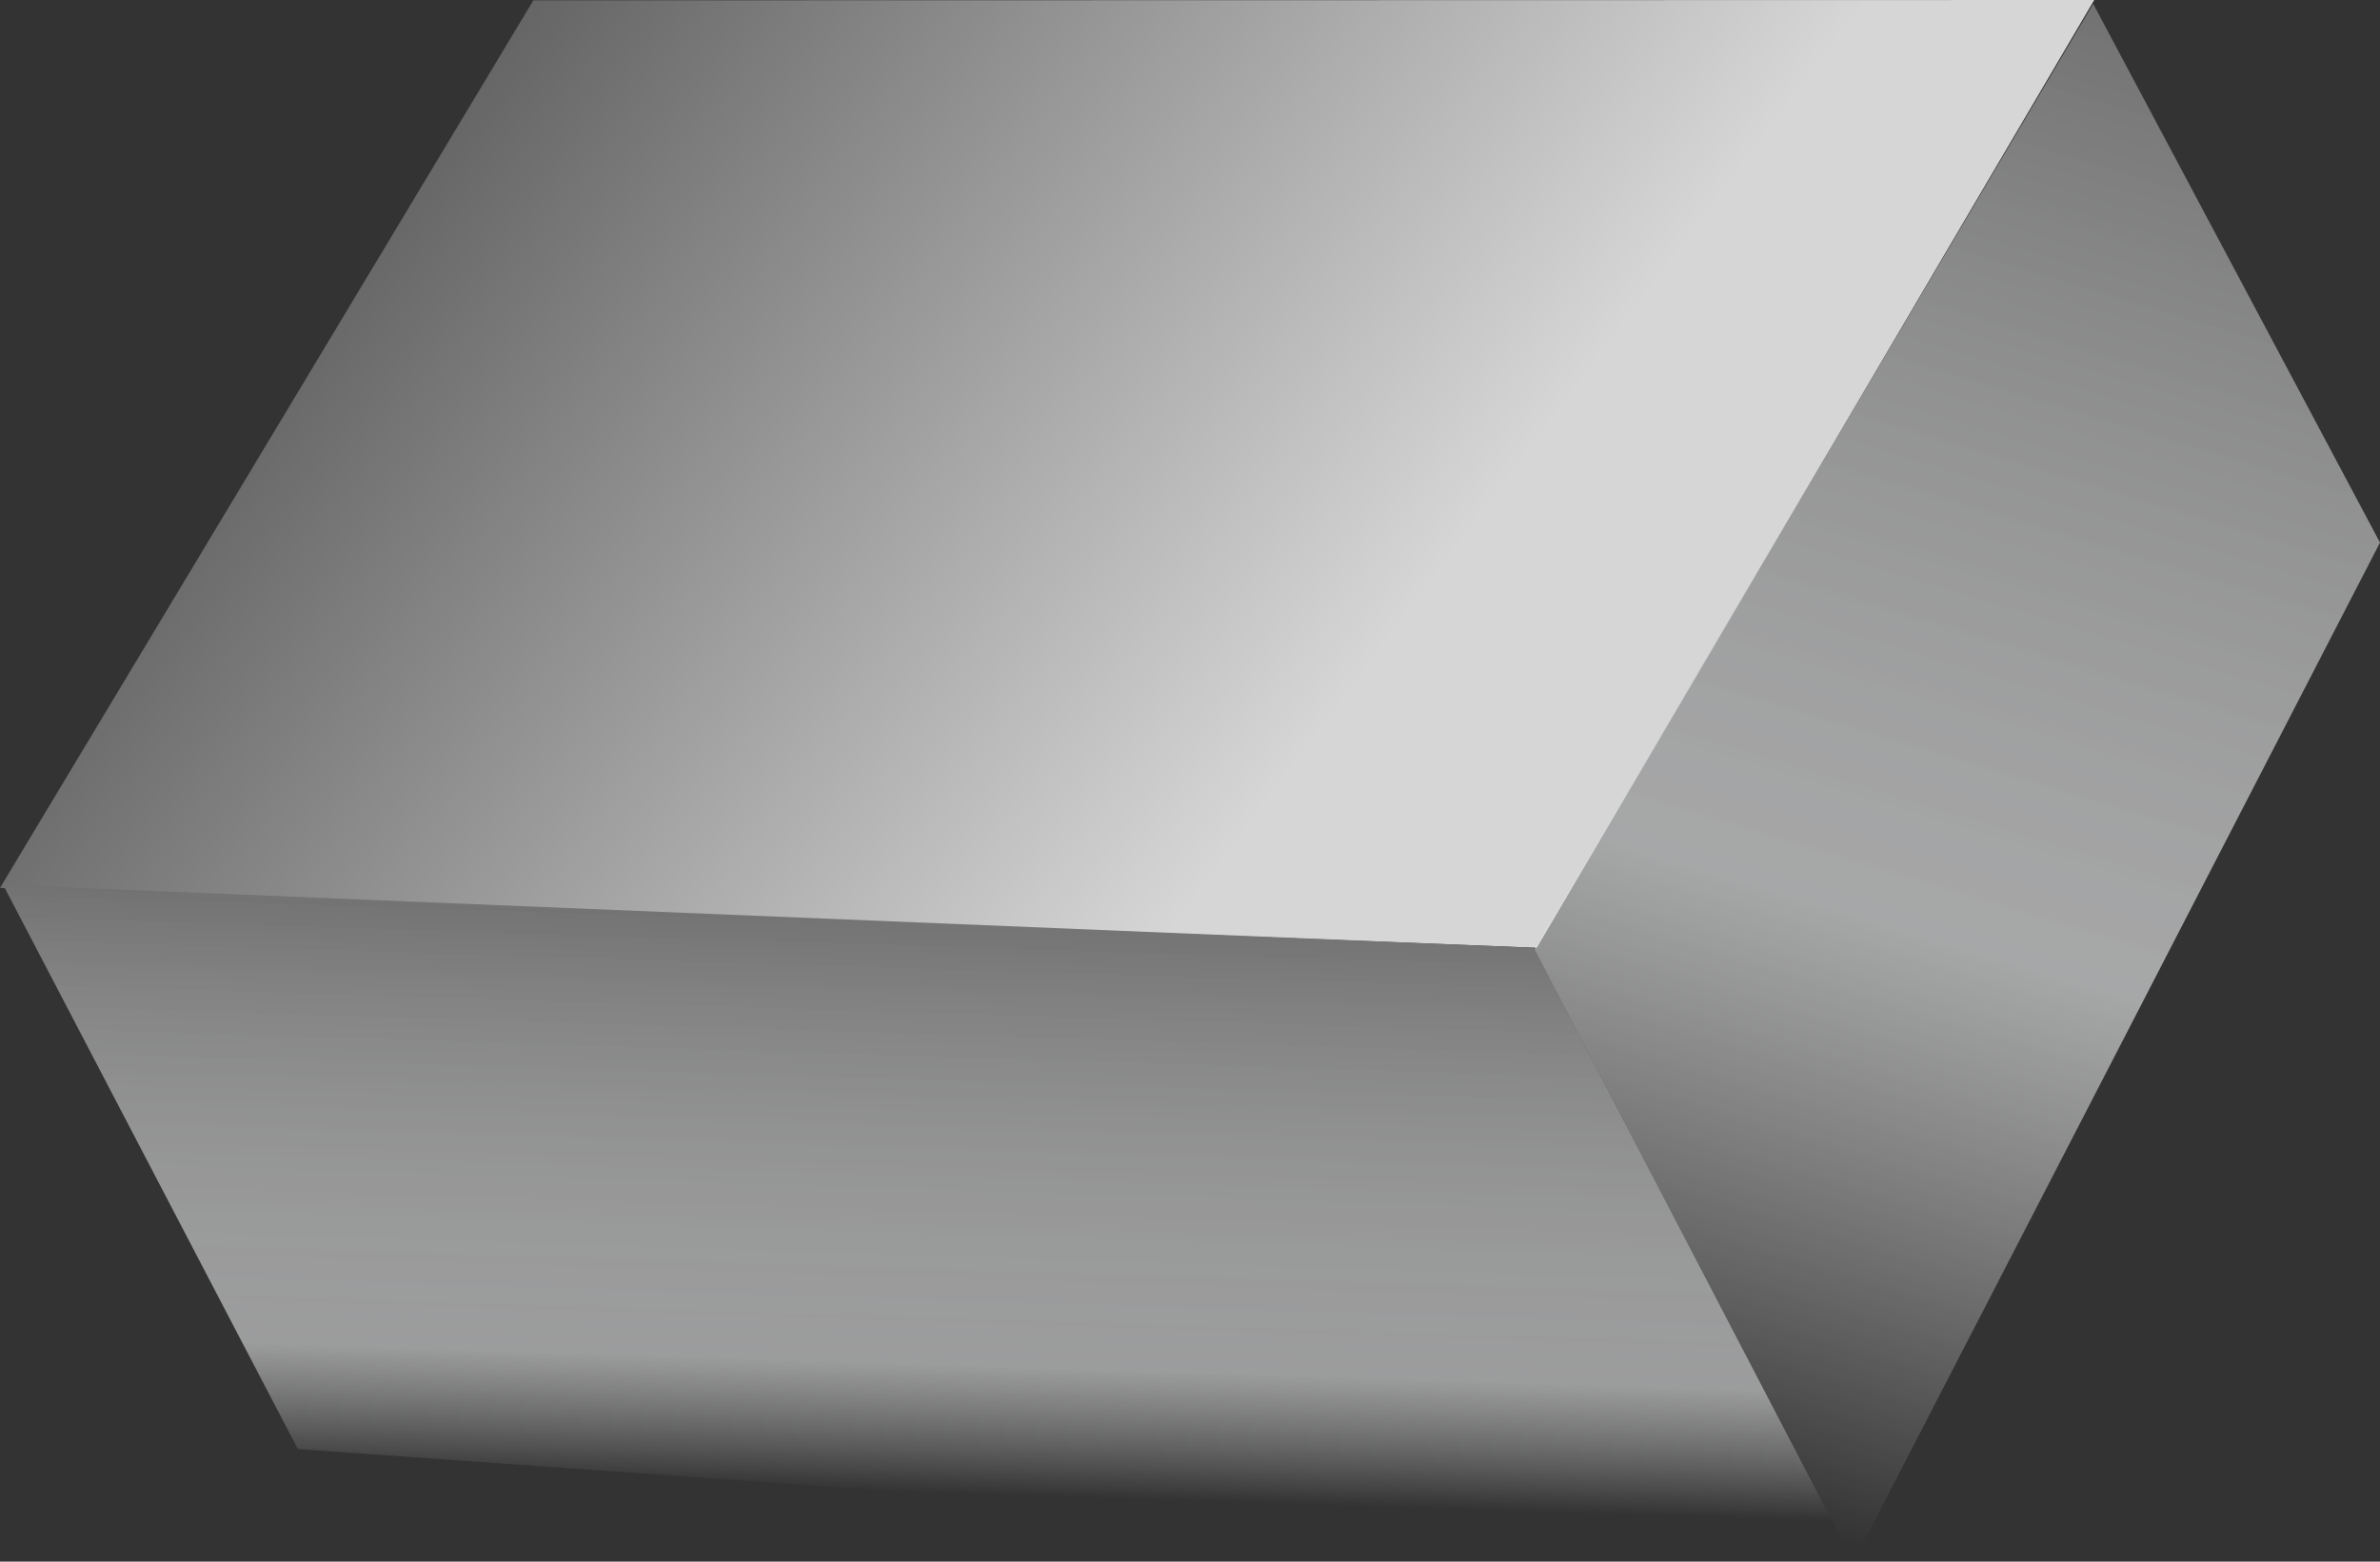
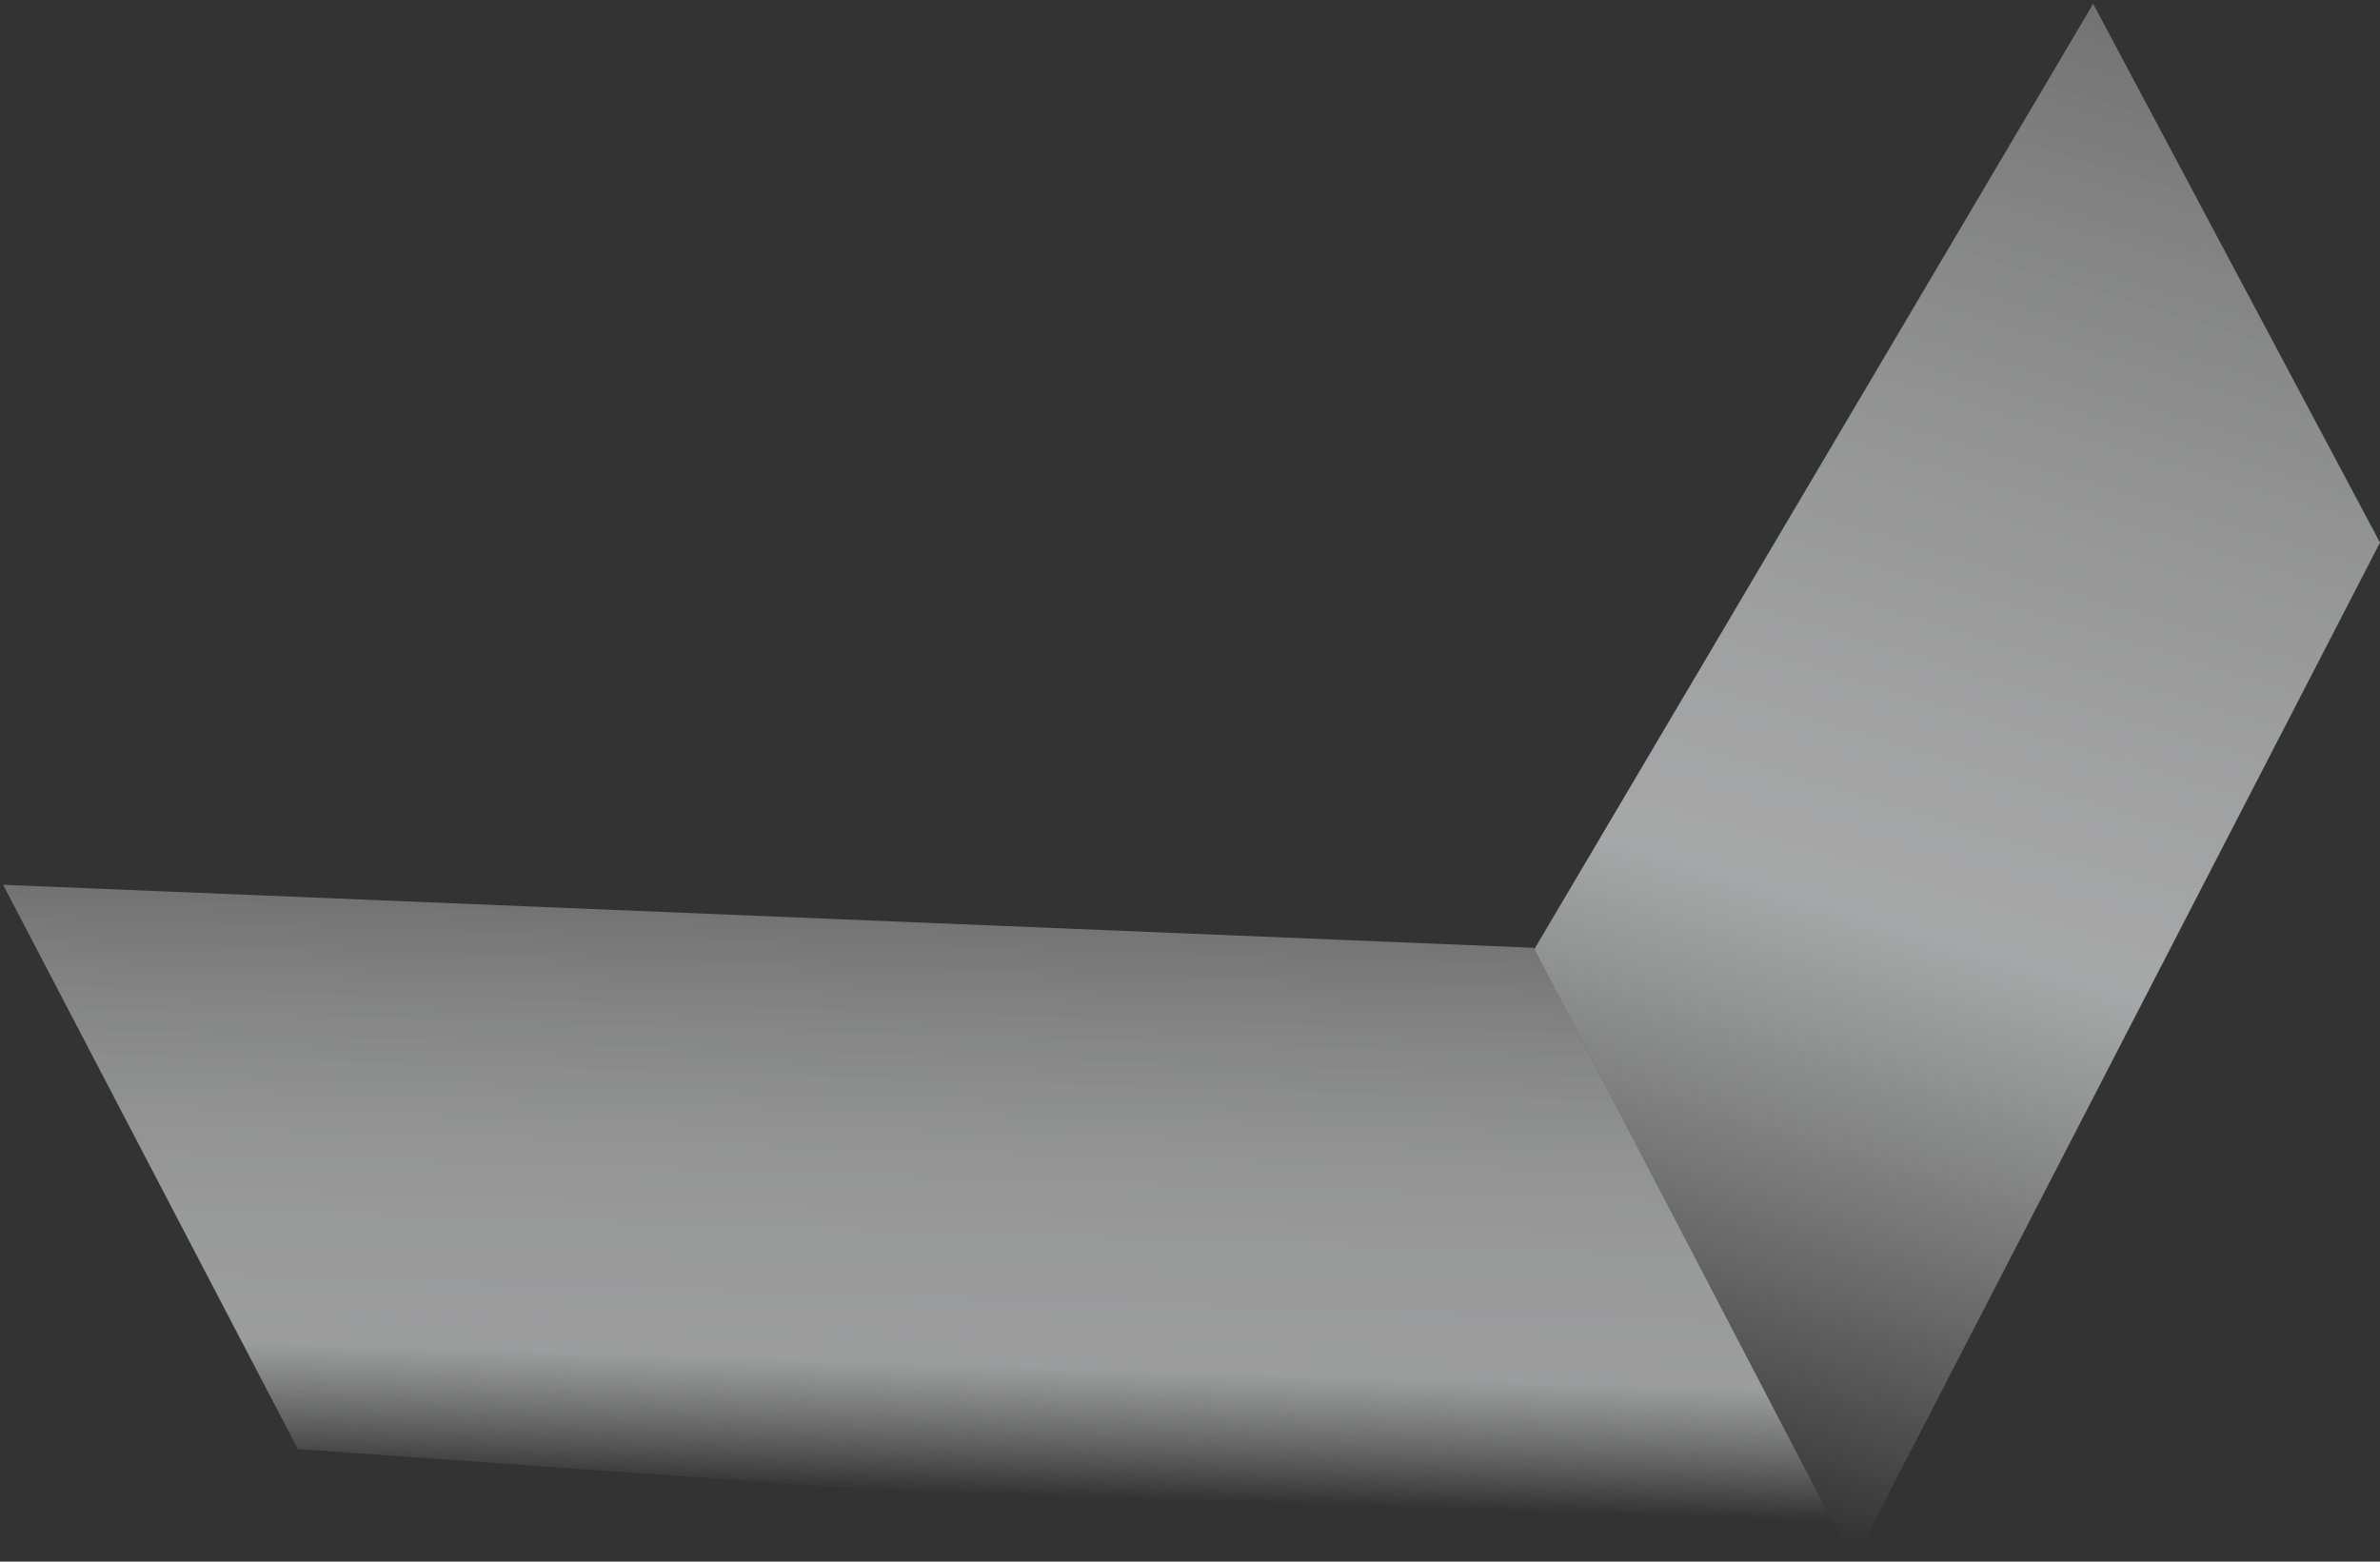
<svg xmlns="http://www.w3.org/2000/svg" viewBox="0 0 69.12 45.36">
  <rect x="0" y="0" width="69.12" height="45.36" fill="#333333" stroke="none" />
  <defs>
    <style>.cls-1{opacity:0.8;fill:url(#linear-gradient);}.cls-2{fill:url(#linear-gradient-2);}.cls-3{fill:url(#linear-gradient-3);}</style>
    <linearGradient id="linear-gradient" x1="26.87" y1="-6.2" x2="43.7" y2="29.9" gradientTransform="translate(-6.09 19.27) rotate(-28.21)" gradientUnits="userSpaceOnUse">
      <stop offset="0" stop-color="#727272" />
      <stop offset="0.78" stop-color="#fff" />
    </linearGradient>
    <linearGradient id="linear-gradient-2" x1="25.92" y1="22.16" x2="16.97" y2="37.65" gradientTransform="translate(-6.09 19.27) rotate(-28.21)" gradientUnits="userSpaceOnUse">
      <stop offset="0" stop-color="#727272" />
      <stop offset="0.73" stop-color="#e1e2e3" stop-opacity="0.6" />
      <stop offset="0.94" stop-color="#fff" stop-opacity="0" />
    </linearGradient>
    <linearGradient id="linear-gradient-3" x1="69.73" y1="16.45" x2="37.67" y2="48.5" gradientTransform="translate(-6.09 19.27) rotate(-28.21)" gradientUnits="userSpaceOnUse">
      <stop offset="0" stop-color="#727272" />
      <stop offset="0.6" stop-color="#d8d9da" stop-opacity="0.7" />
      <stop offset="0.99" stop-color="#fff" stop-opacity="0" />
    </linearGradient>
  </defs>
  <title>Asset 25</title>
  <g id="Layer_2" data-name="Layer 2">
    <g id="to_export" data-name="to export">
      <g id="battery-box-1">
-         <polygon class="cls-1" points="0 25.79 15.49 0.01 60.82 0 44.63 27.53 0 25.79" />
        <polygon class="cls-2" points="53.79 45.29 44.54 27.53 0.09 25.7 8.65 42.09 53.79 45.29" />
        <polygon class="cls-3" points="69.12 15.76 60.79 0.11 44.56 27.57 53.83 45.36 69.12 15.76" />
      </g>
    </g>
  </g>
</svg>